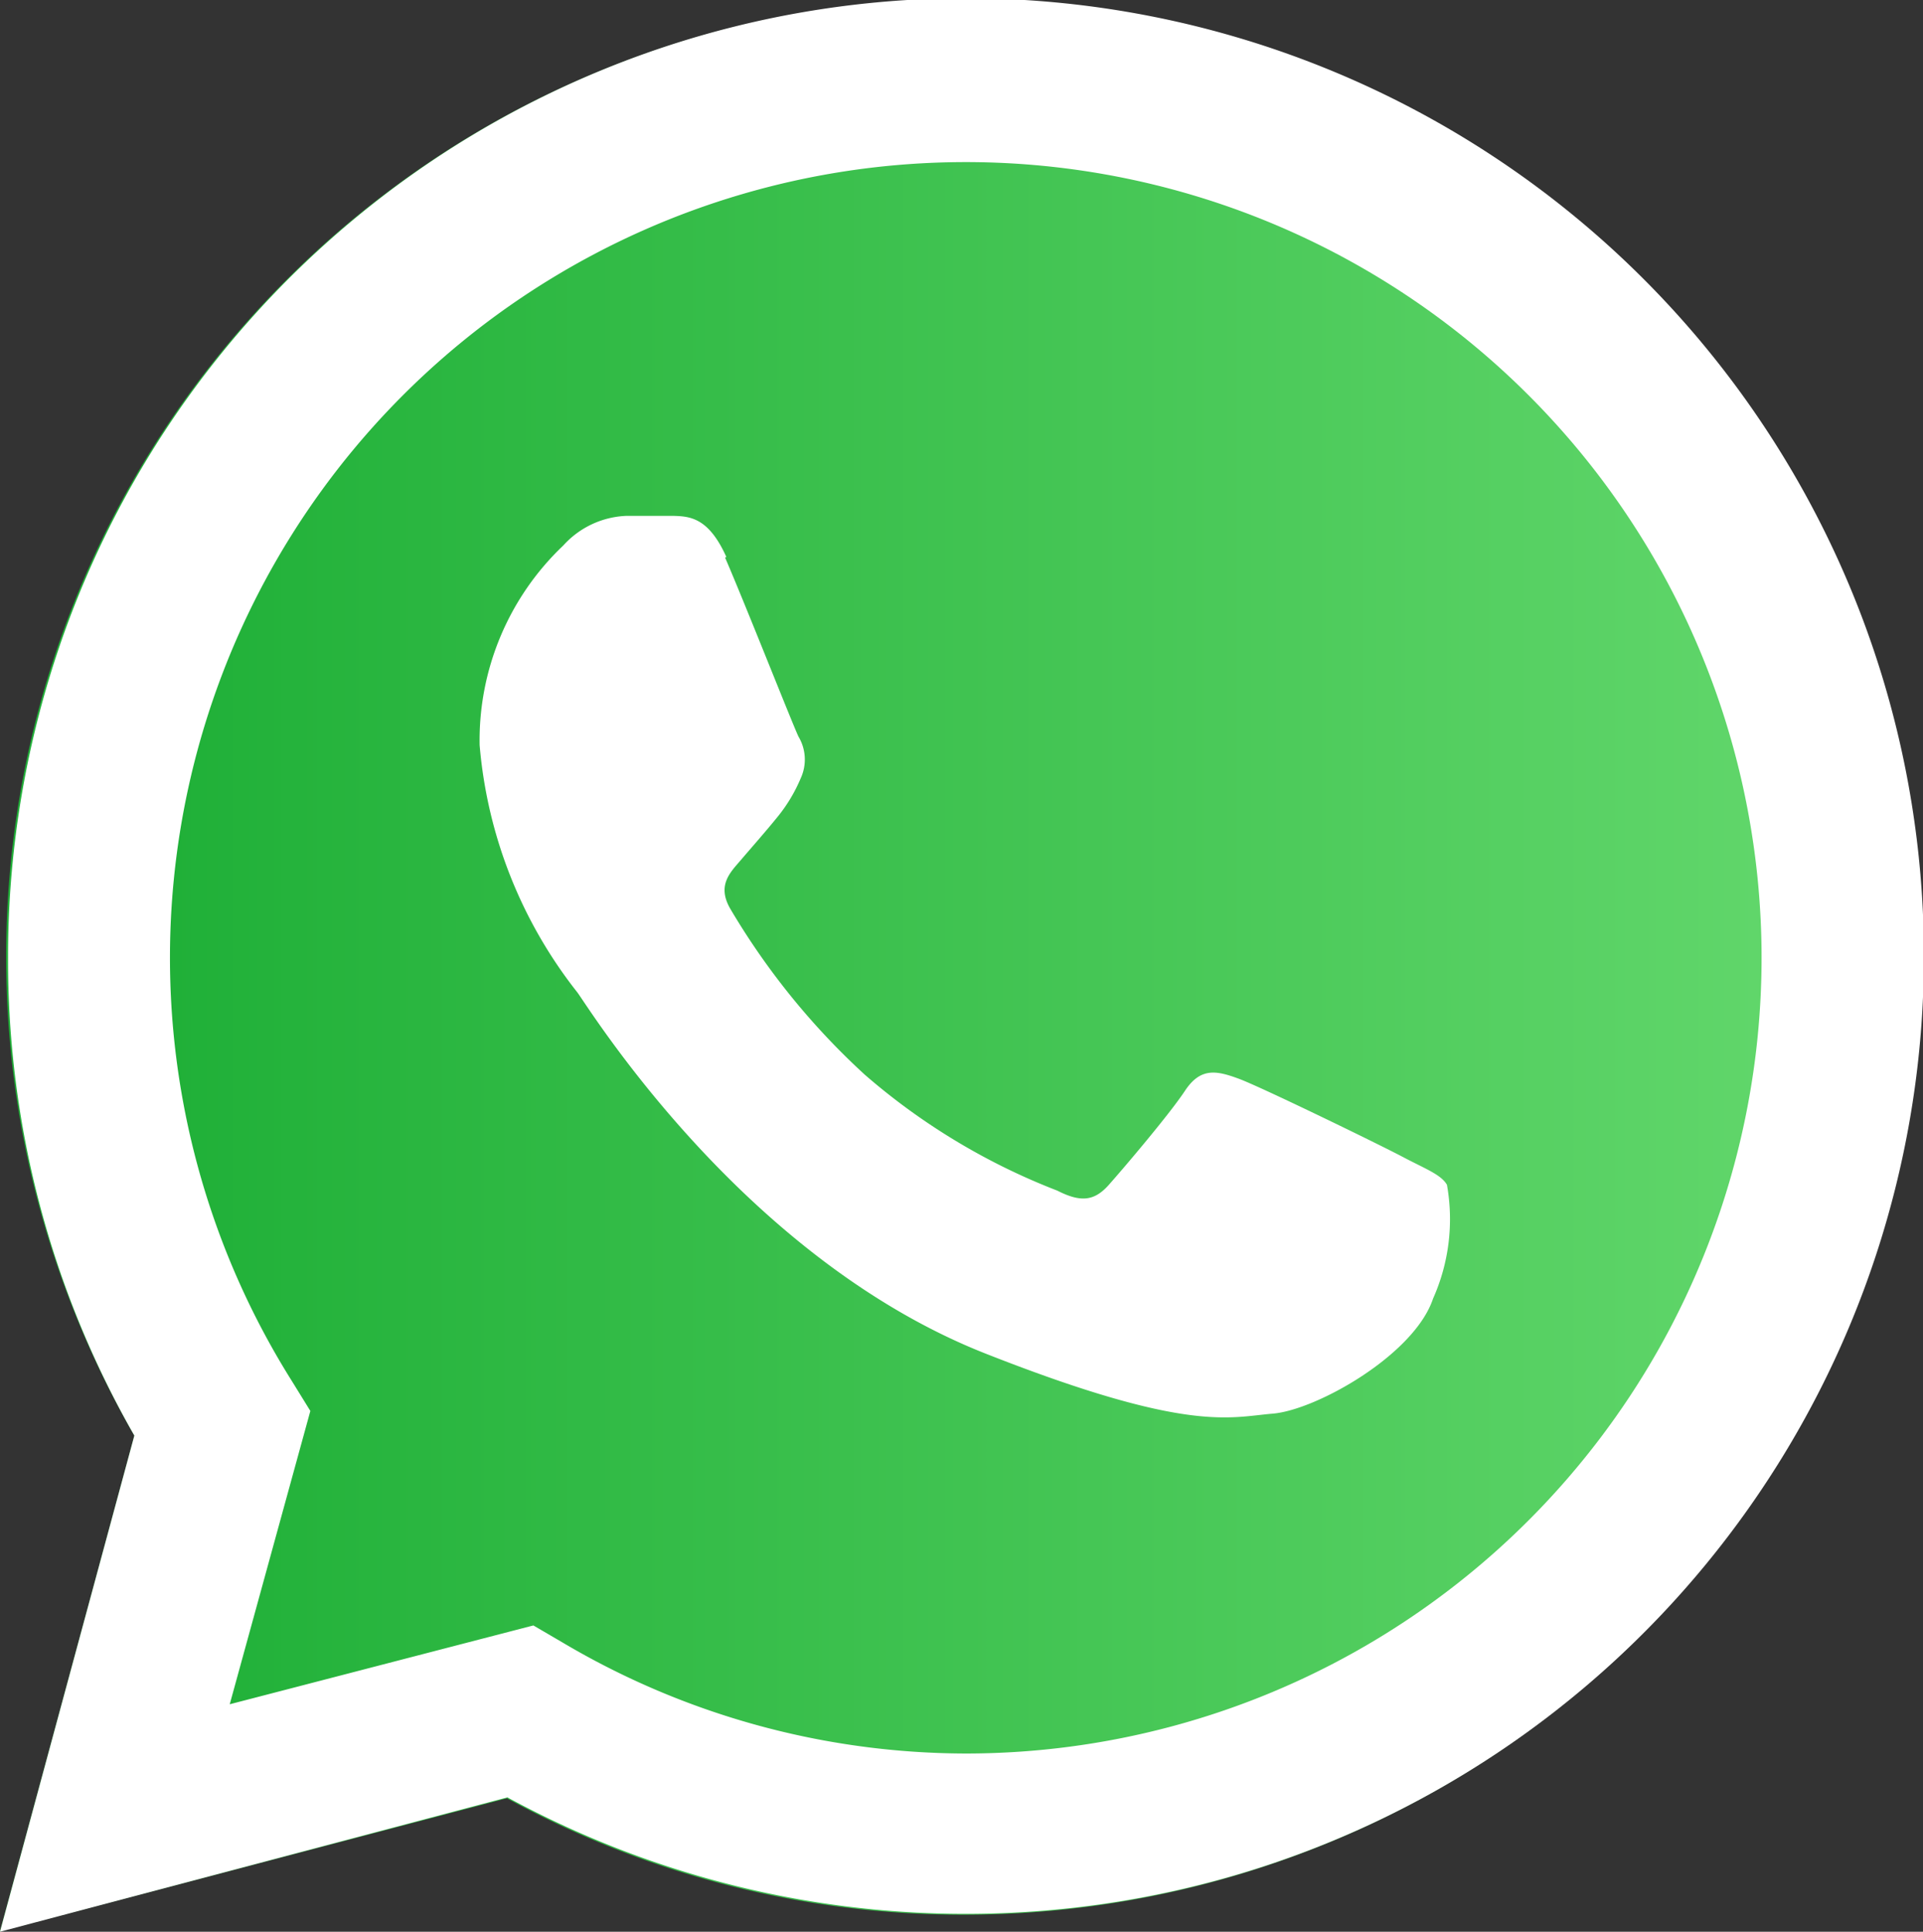
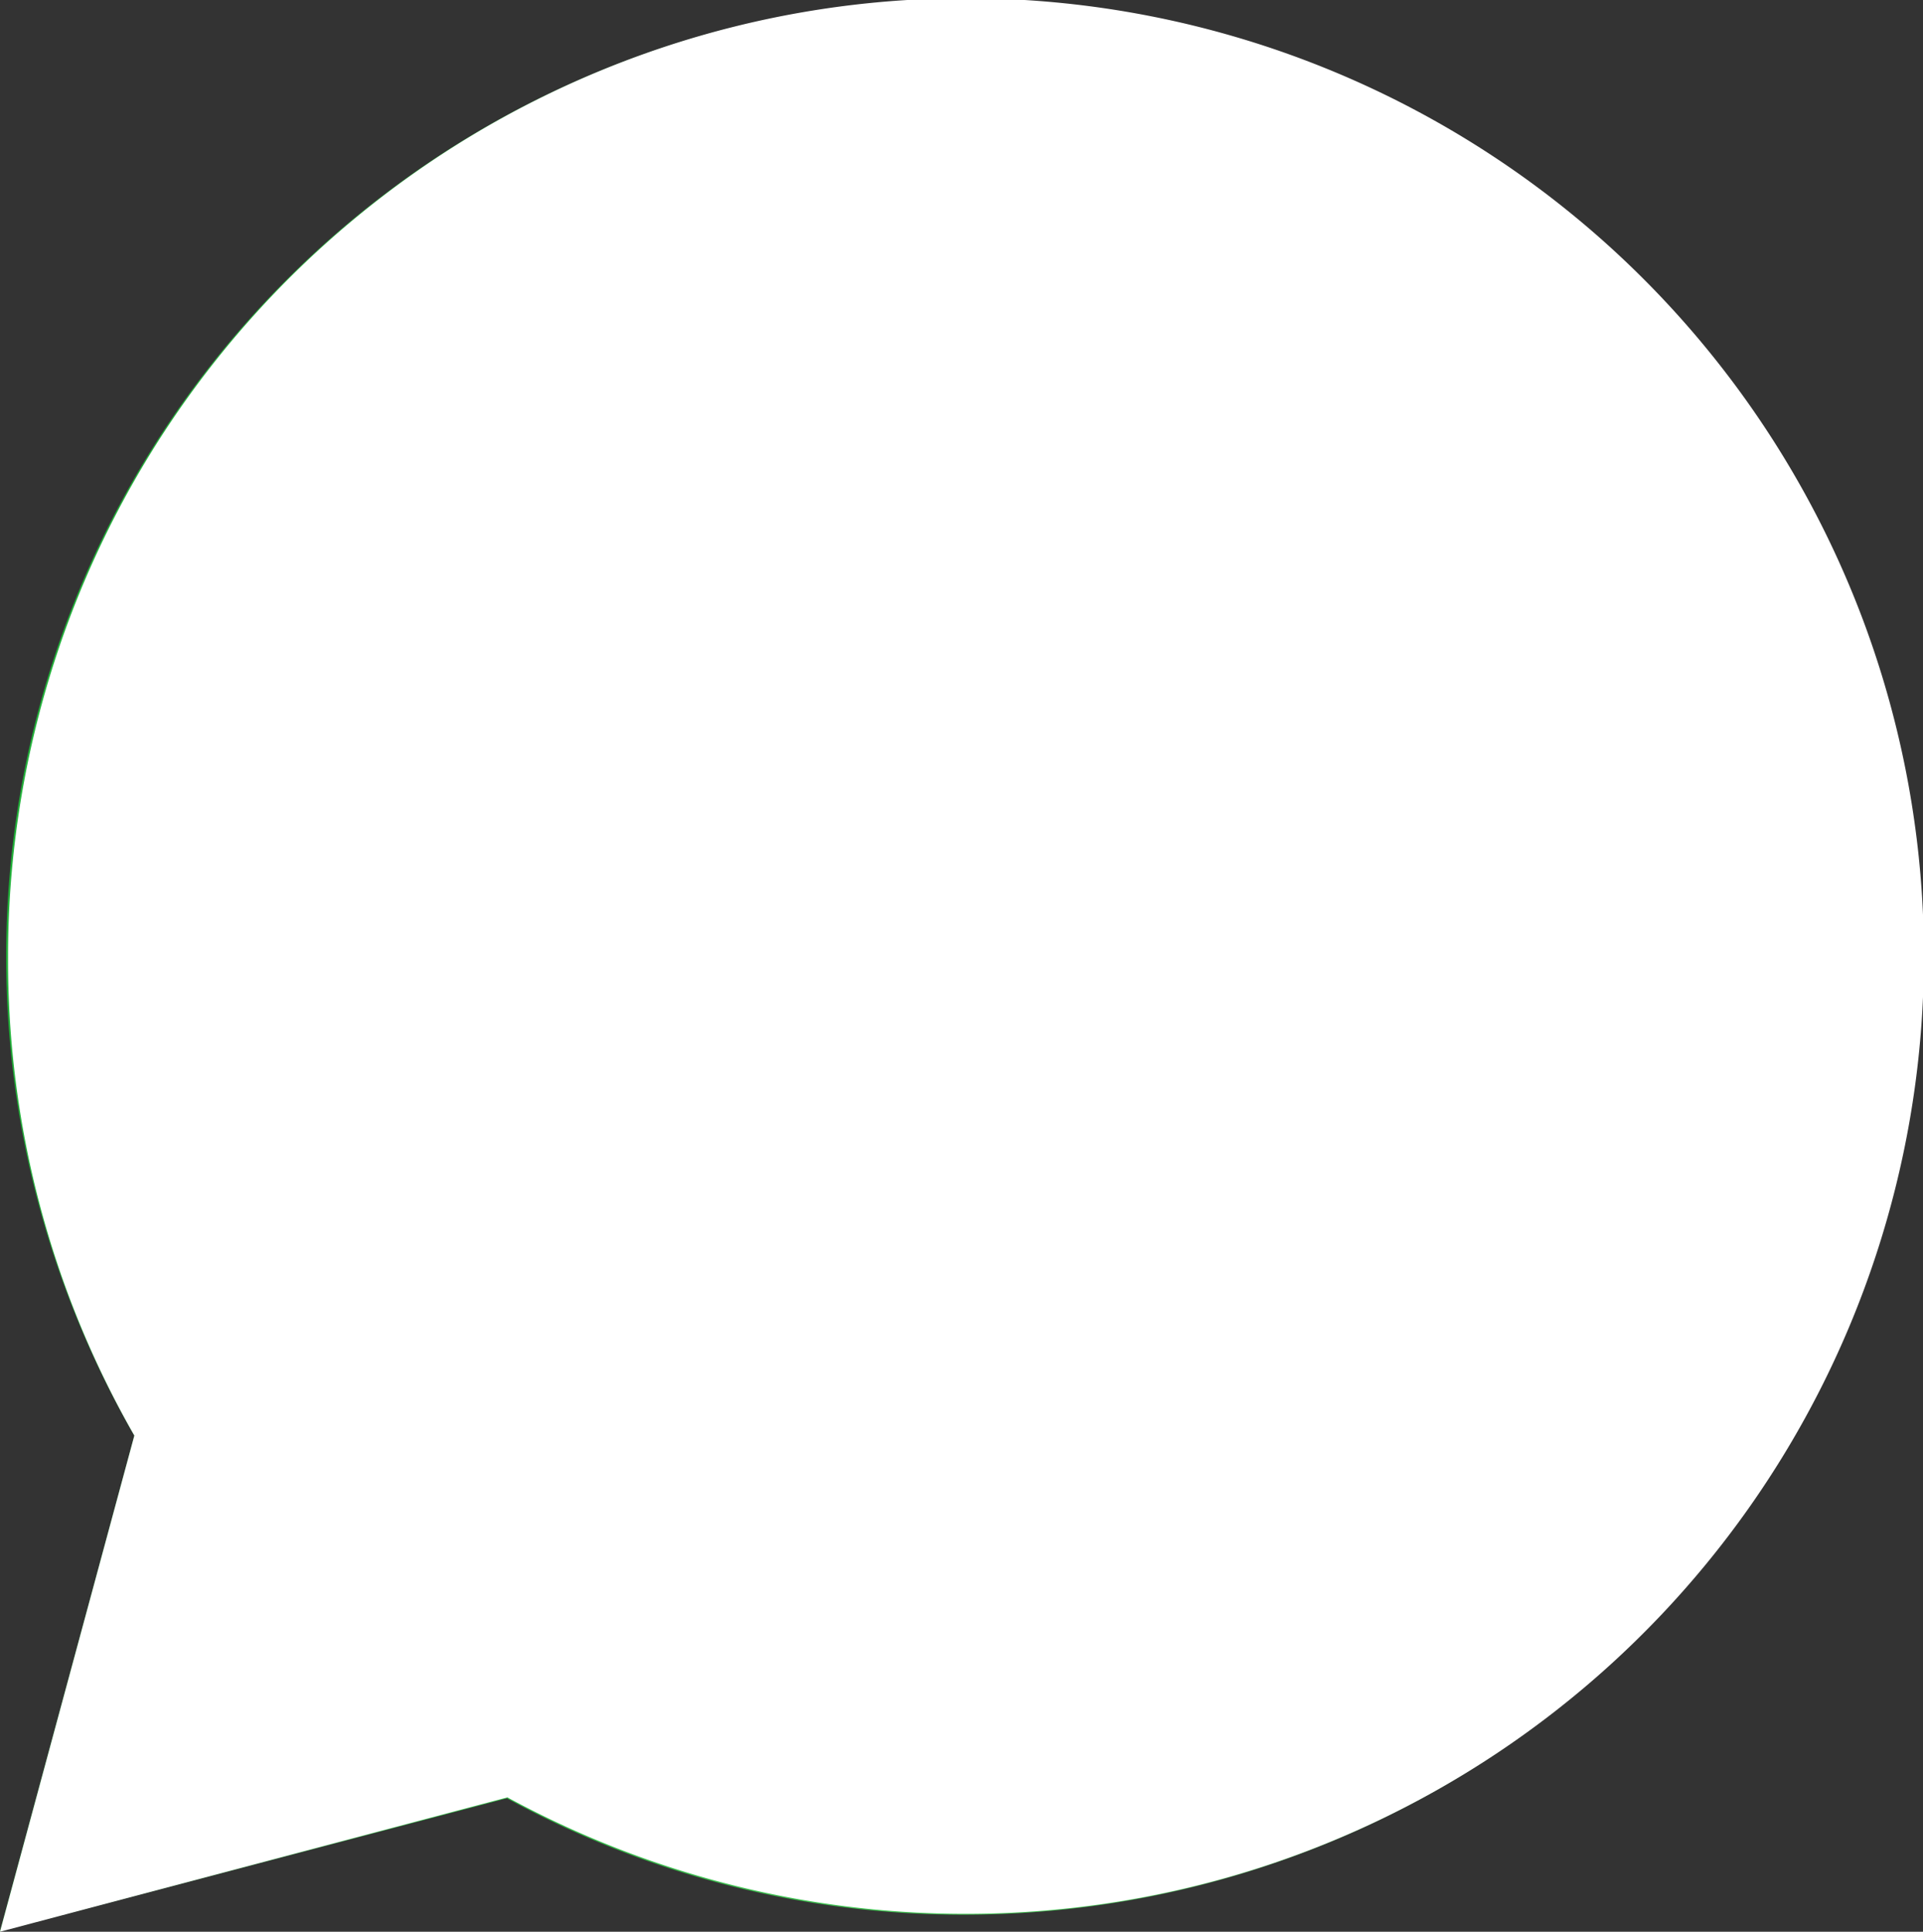
<svg xmlns="http://www.w3.org/2000/svg" xmlns:xlink="http://www.w3.org/1999/xlink" viewBox="0 0 42.94 43.14">
  <rect x="0" y="0" width="42.94" height="43.14" fill="#333333" stroke="none" />
  <defs>
    <linearGradient id="linear-gradient" x1="3.79" y1="21.38" x2="39.33" y2="21.38" gradientUnits="userSpaceOnUse">
      <stop offset="0" stop-color="#20b038" />
      <stop offset="1" stop-color="#60d66a" />
    </linearGradient>
    <linearGradient id="linear-gradient-2" x1="0" y1="21.57" x2="42.94" y2="21.57" xlink:href="#linear-gradient" />
    <linearGradient id="linear-gradient-3" x1="0.74" y1="21.57" x2="42.2" y2="21.57" xlink:href="#linear-gradient" />
    <linearGradient id="linear-gradient-4" x1="-878.08" y1="541.46" x2="-878.08" y2="541.46" gradientTransform="matrix(0, -41.64, -41.64, 0, 22568.82, -36522.66)" xlink:href="#linear-gradient" />
    <linearGradient id="linear-gradient-5" x1="3.79" y1="21.39" x2="39.33" y2="21.39" xlink:href="#linear-gradient" />
    <linearGradient id="linear-gradient-6" x1="-877.65" y1="542.17" x2="-877.65" y2="542.17" gradientTransform="matrix(0, -43.13, -43.13, 0, 23407.85, -37814.28)" xlink:href="#linear-gradient" />
  </defs>
  <title>logo_whatsapp</title>
  <g id="Layer_2" data-name="Layer 2">
    <g id="Layer_1-2" data-name="Layer 1">
      <path d="M11.86,36.29l.65.39a17.7,17.7,0,0,0,9,2.47h0a17.77,17.77,0,1,0-15-8.32l.42.67-1.8,6.56Z" fill="url(#linear-gradient)" />
      <path d="M0,43.13,3,32.06a21.39,21.39,0,1,1,18.53,10.7h0a21.23,21.23,0,0,1-10.21-2.6Z" fill="url(#linear-gradient-2)" />
      <path d="M.92,21.38A20.68,20.68,0,0,0,3.67,31.7L.74,42.39l11-2.87A20.5,20.5,0,0,0,21.55,42h0A20.64,20.64,0,1,0,.92,21.38" fill="url(#linear-gradient-3)" />
      <polyline points="21.56 42.03 21.56 42.03 21.56 42.03 21.56 42.03" fill="url(#linear-gradient-4)" />
      <path d="M.18,21.38A21.35,21.35,0,0,0,3,32.06L0,43.14l11.33-3a21.41,21.41,0,0,0,10.22,2.6h0A21.39,21.39,0,1,0,.18,21.38" fill="#fff" />
-       <path d="M6.93,31.51l-.42-.68a17.77,17.77,0,1,1,15.05,8.33h0a17.71,17.71,0,0,1-9-2.48l-.65-.38L5.13,38.06Z" fill="url(#linear-gradient-5)" />
-       <polyline points="21.56 42.77 21.56 42.77 21.56 42.77 21.56 42.77" fill="url(#linear-gradient-6)" />
-       <path d="M16.22,12.44c-.4-.89-.82-.91-1.2-.92H14a2,2,0,0,0-1.42.66,6,6,0,0,0-1.87,4.46,10.31,10.31,0,0,0,2.18,5.52c.27.36,3.69,5.93,9.12,8.07,4.52,1.78,5.44,1.42,6.41,1.34S31.58,30.26,32,29a4.35,4.35,0,0,0,.31-2.54c-.13-.23-.49-.36-1-.63s-3.16-1.56-3.65-1.74-.85-.26-1.2.27-1.38,1.74-1.7,2.1-.62.4-1.15.13A14.55,14.55,0,0,1,19.31,24a16.15,16.15,0,0,1-3-3.7c-.31-.53,0-.82.23-1.09s.54-.62.8-.94a3.53,3.53,0,0,0,.54-.89,1,1,0,0,0-.05-.93c-.13-.27-1.17-2.91-1.64-4" fill="#fff" />
+       <path d="M16.22,12.44c-.4-.89-.82-.91-1.2-.92H14a2,2,0,0,0-1.42.66,6,6,0,0,0-1.87,4.46,10.31,10.31,0,0,0,2.18,5.52c.27.36,3.69,5.93,9.12,8.07,4.52,1.78,5.44,1.42,6.41,1.34S31.58,30.26,32,29a4.35,4.35,0,0,0,.31-2.54c-.13-.23-.49-.36-1-.63A14.55,14.55,0,0,1,19.31,24a16.15,16.15,0,0,1-3-3.7c-.31-.53,0-.82.23-1.09s.54-.62.8-.94a3.53,3.53,0,0,0,.54-.89,1,1,0,0,0-.05-.93c-.13-.27-1.17-2.91-1.64-4" fill="#fff" />
    </g>
  </g>
</svg>